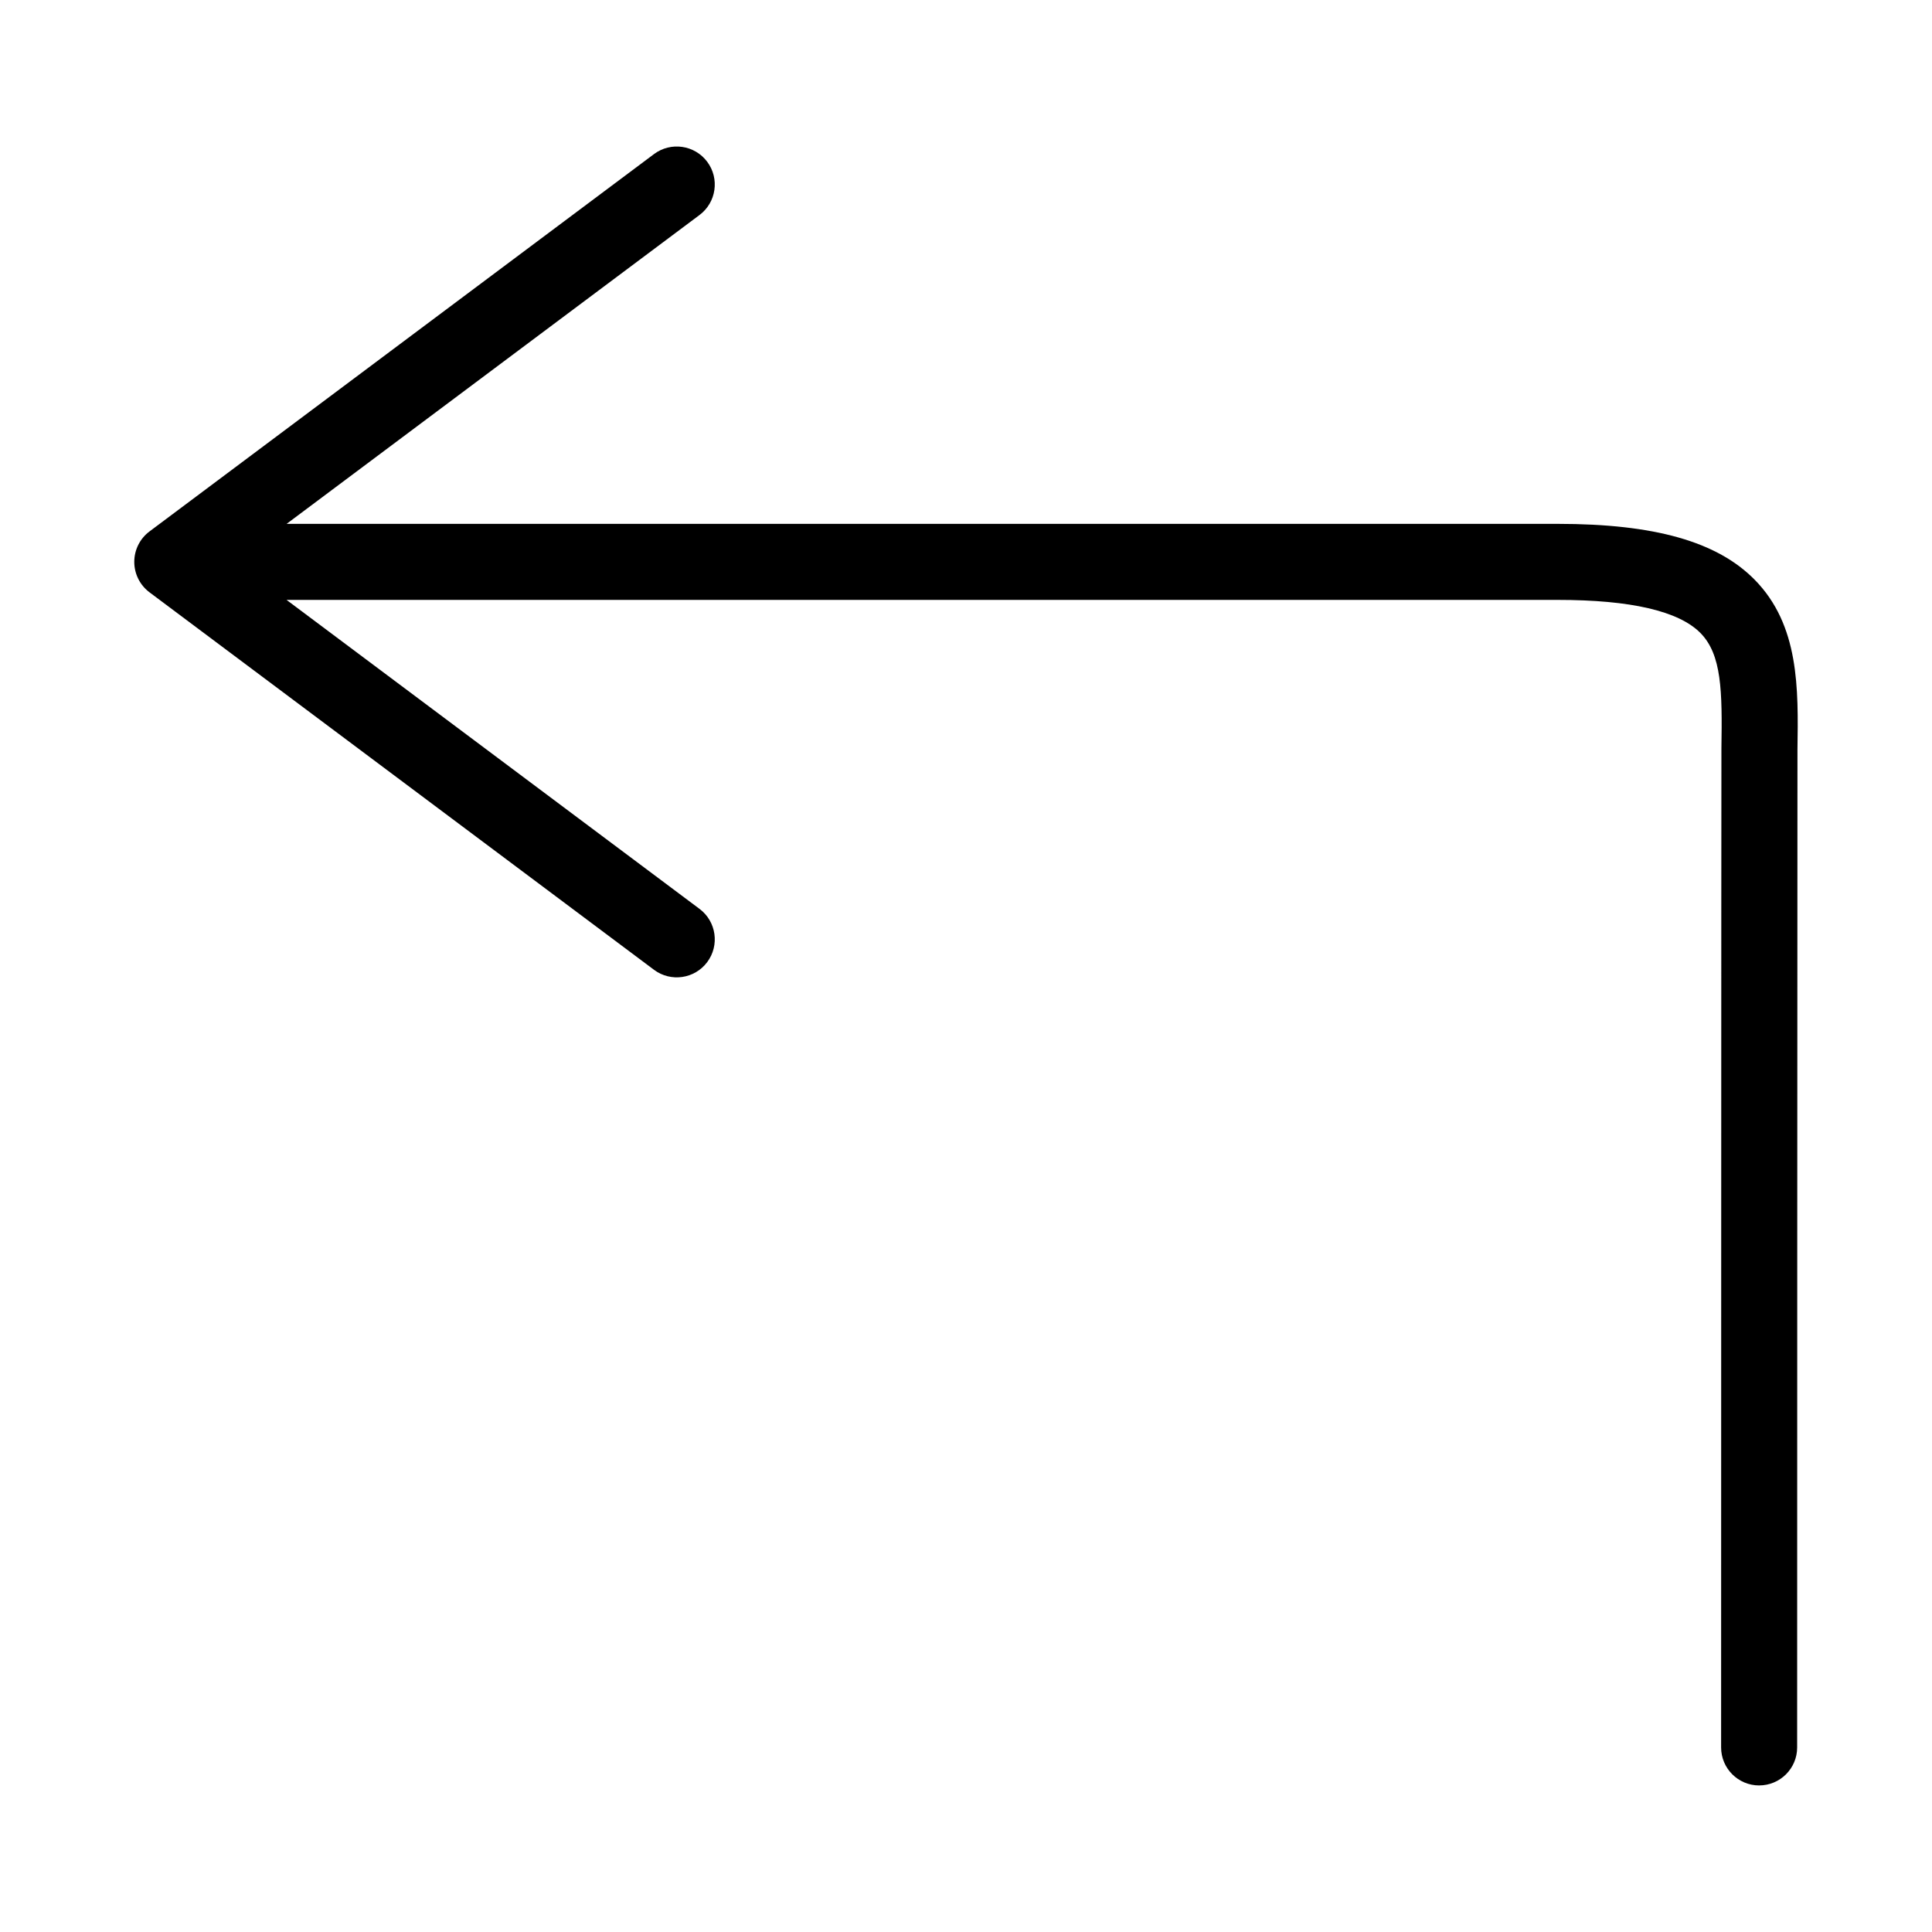
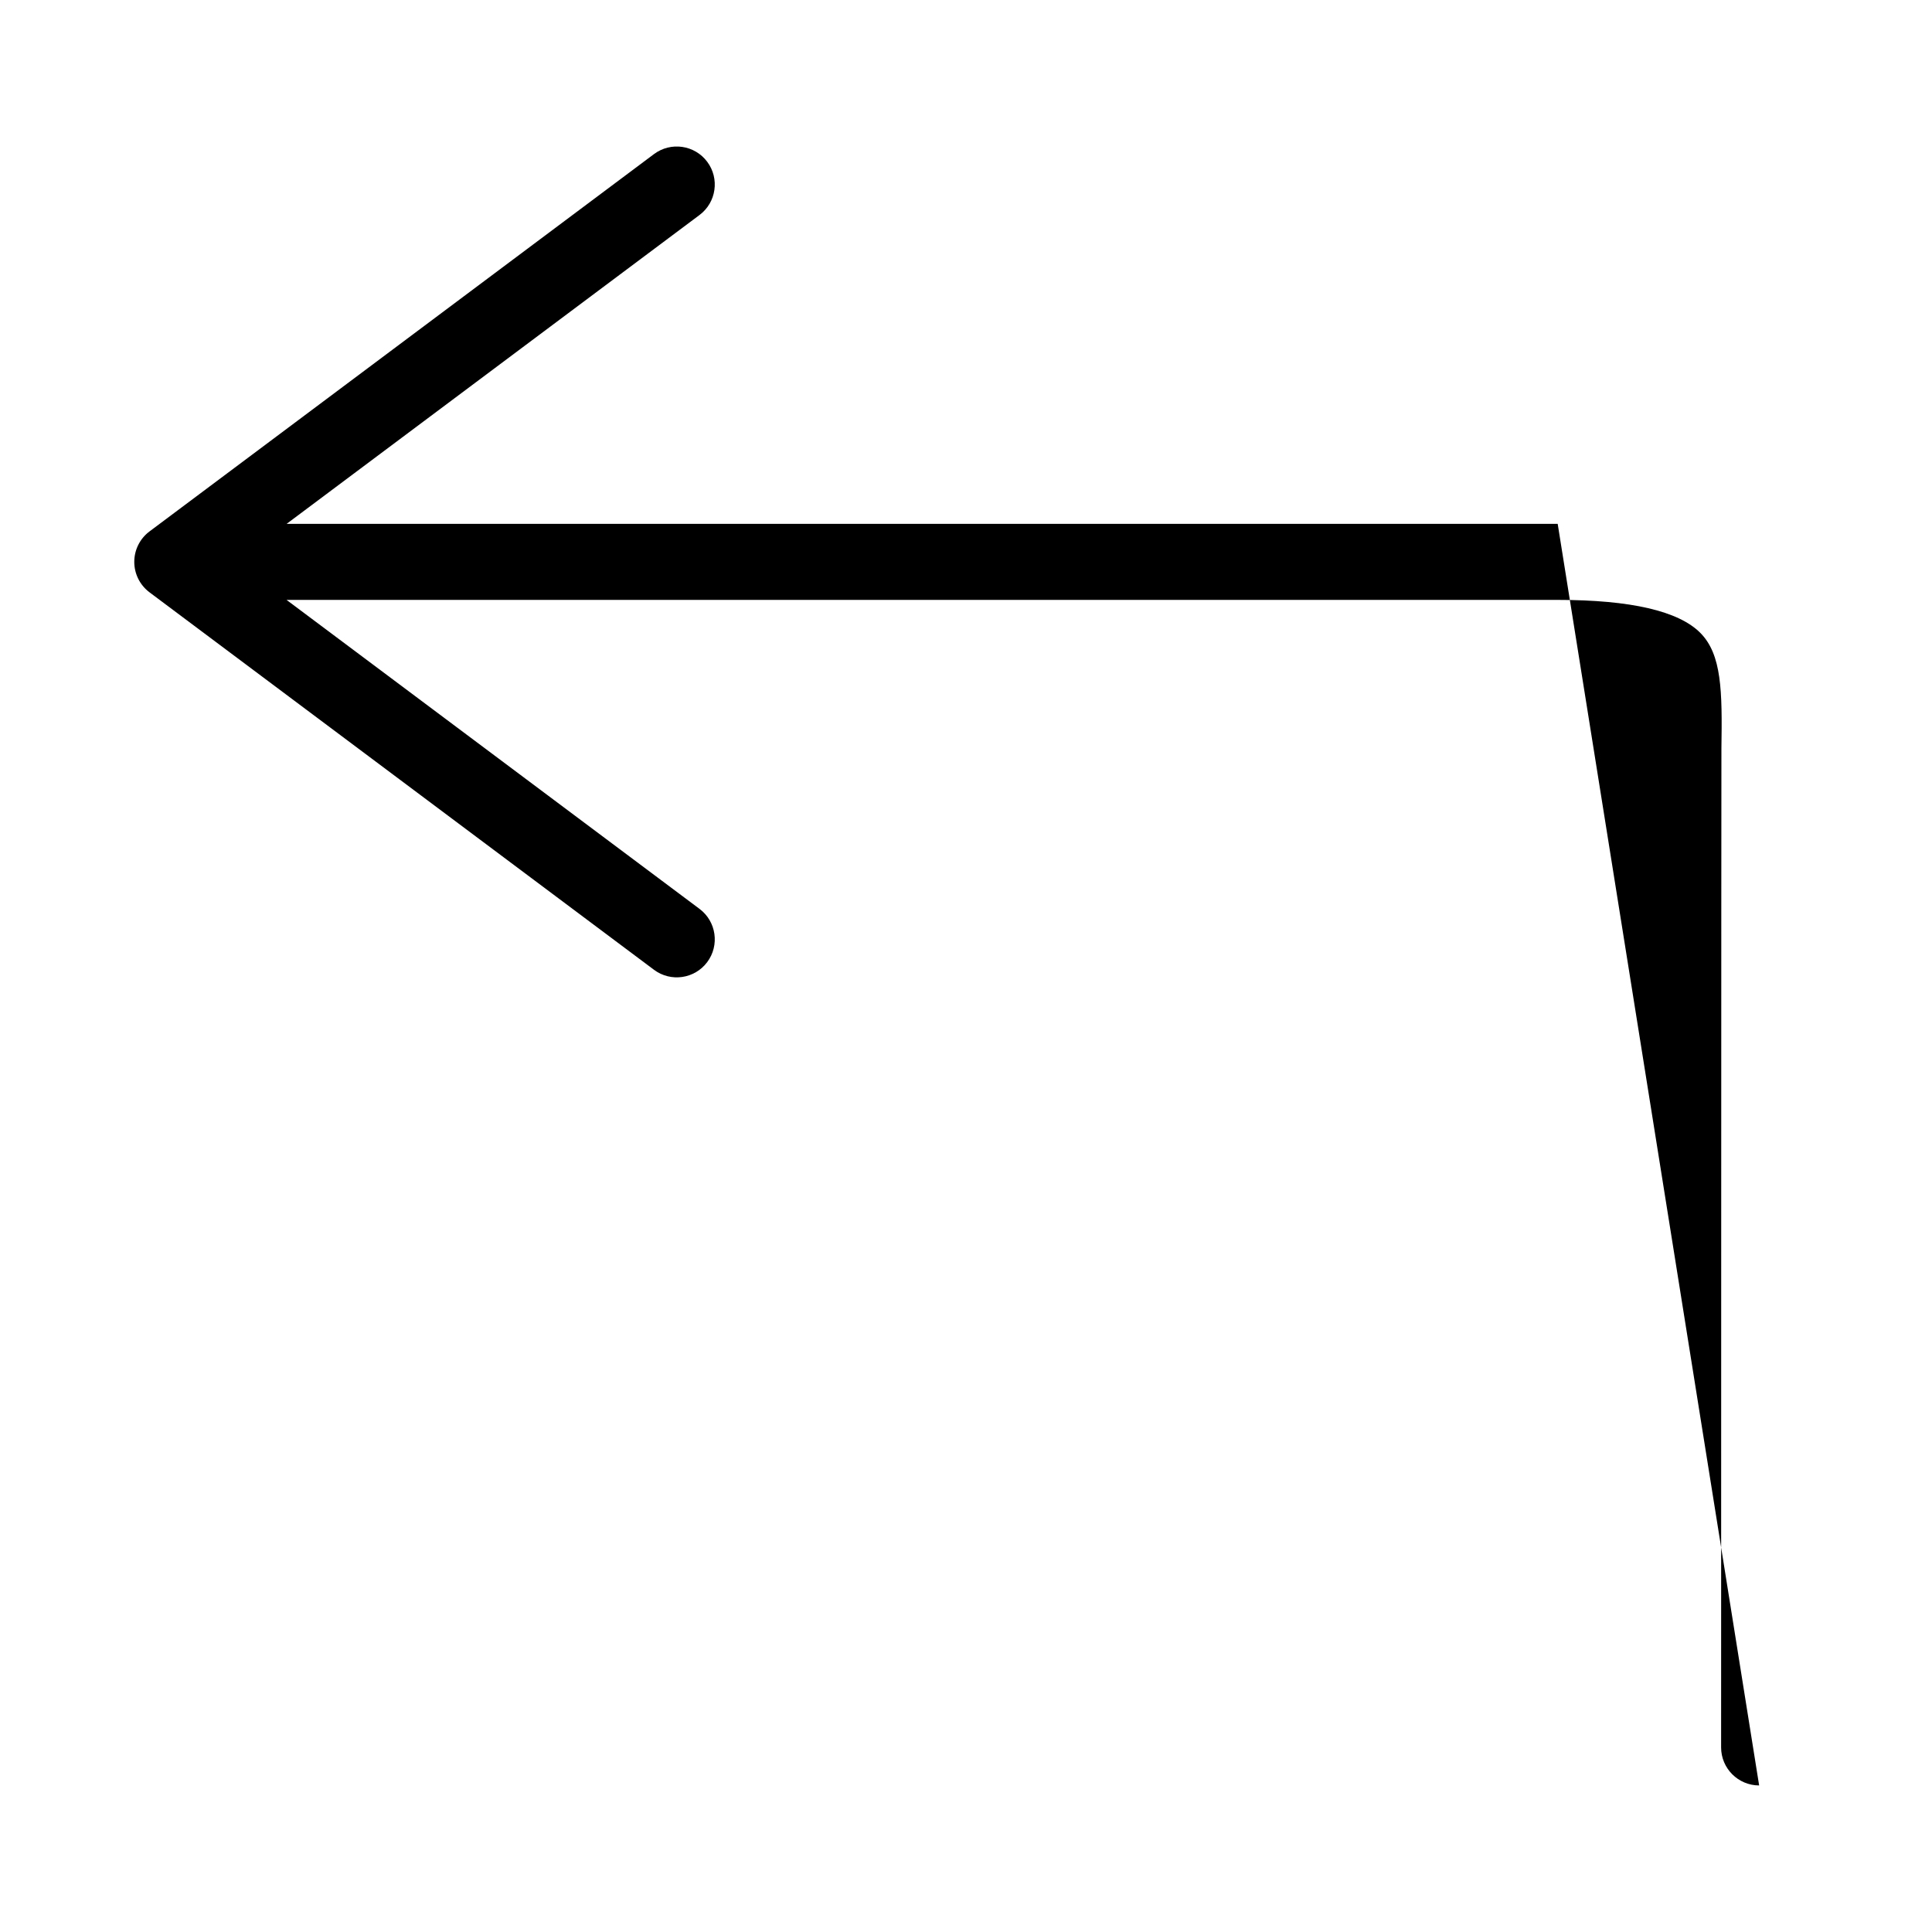
<svg xmlns="http://www.w3.org/2000/svg" fill="#000000" width="800px" height="800px" version="1.1" viewBox="144 144 512 512">
-   <path d="m610.19 617.16c-5.562 0-10.078-4.516-10.078-10.078 0 0 0.039-262.2 0.082-264.76 0.238-15.219 0.09-24.832-5.551-30.562-5.742-5.828-18.469-8.781-37.836-8.781l-336.86 0.004 109.44 81.883c4.457 3.336 5.359 9.652 2.031 14.105-3.324 4.449-9.645 5.367-14.105 2.031l-133.69-100.03c-2.543-1.906-4.039-4.891-4.039-8.07s1.496-6.168 4.039-8.07l133.69-99.996c4.465-3.336 10.781-2.418 14.105 2.035 3.332 4.453 2.418 10.77-2.031 14.102l-109.43 81.855h336.85c25.668 0 42.254 4.699 52.191 14.797 11.855 12.031 11.594 28.797 11.348 45.016-0.039 2.457-0.082 264.45-0.082 264.45 0.004 5.559-4.512 10.066-10.074 10.066z" />
+   <path d="m610.19 617.16c-5.562 0-10.078-4.516-10.078-10.078 0 0 0.039-262.2 0.082-264.76 0.238-15.219 0.09-24.832-5.551-30.562-5.742-5.828-18.469-8.781-37.836-8.781l-336.86 0.004 109.44 81.883c4.457 3.336 5.359 9.652 2.031 14.105-3.324 4.449-9.645 5.367-14.105 2.031l-133.69-100.03c-2.543-1.906-4.039-4.891-4.039-8.07s1.496-6.168 4.039-8.07l133.69-99.996c4.465-3.336 10.781-2.418 14.105 2.035 3.332 4.453 2.418 10.77-2.031 14.102l-109.43 81.855h336.85z" />
</svg>